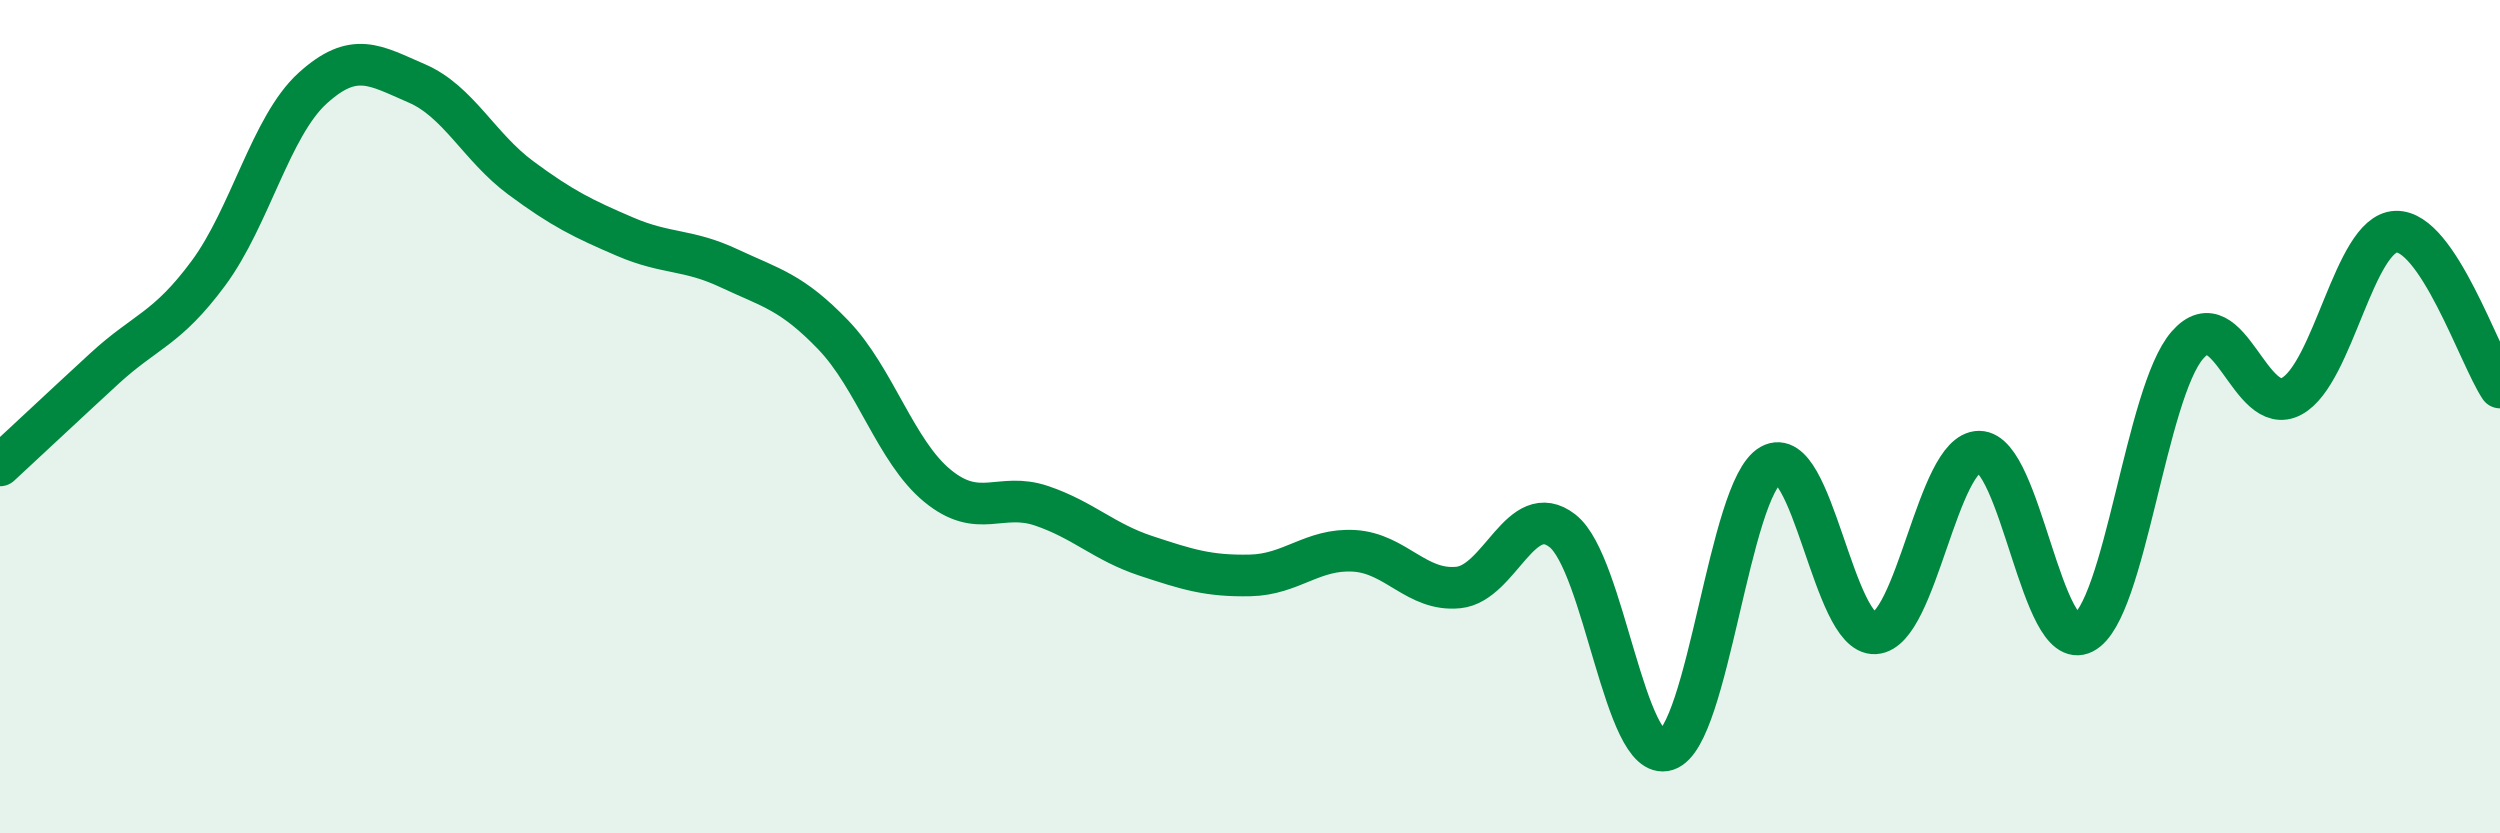
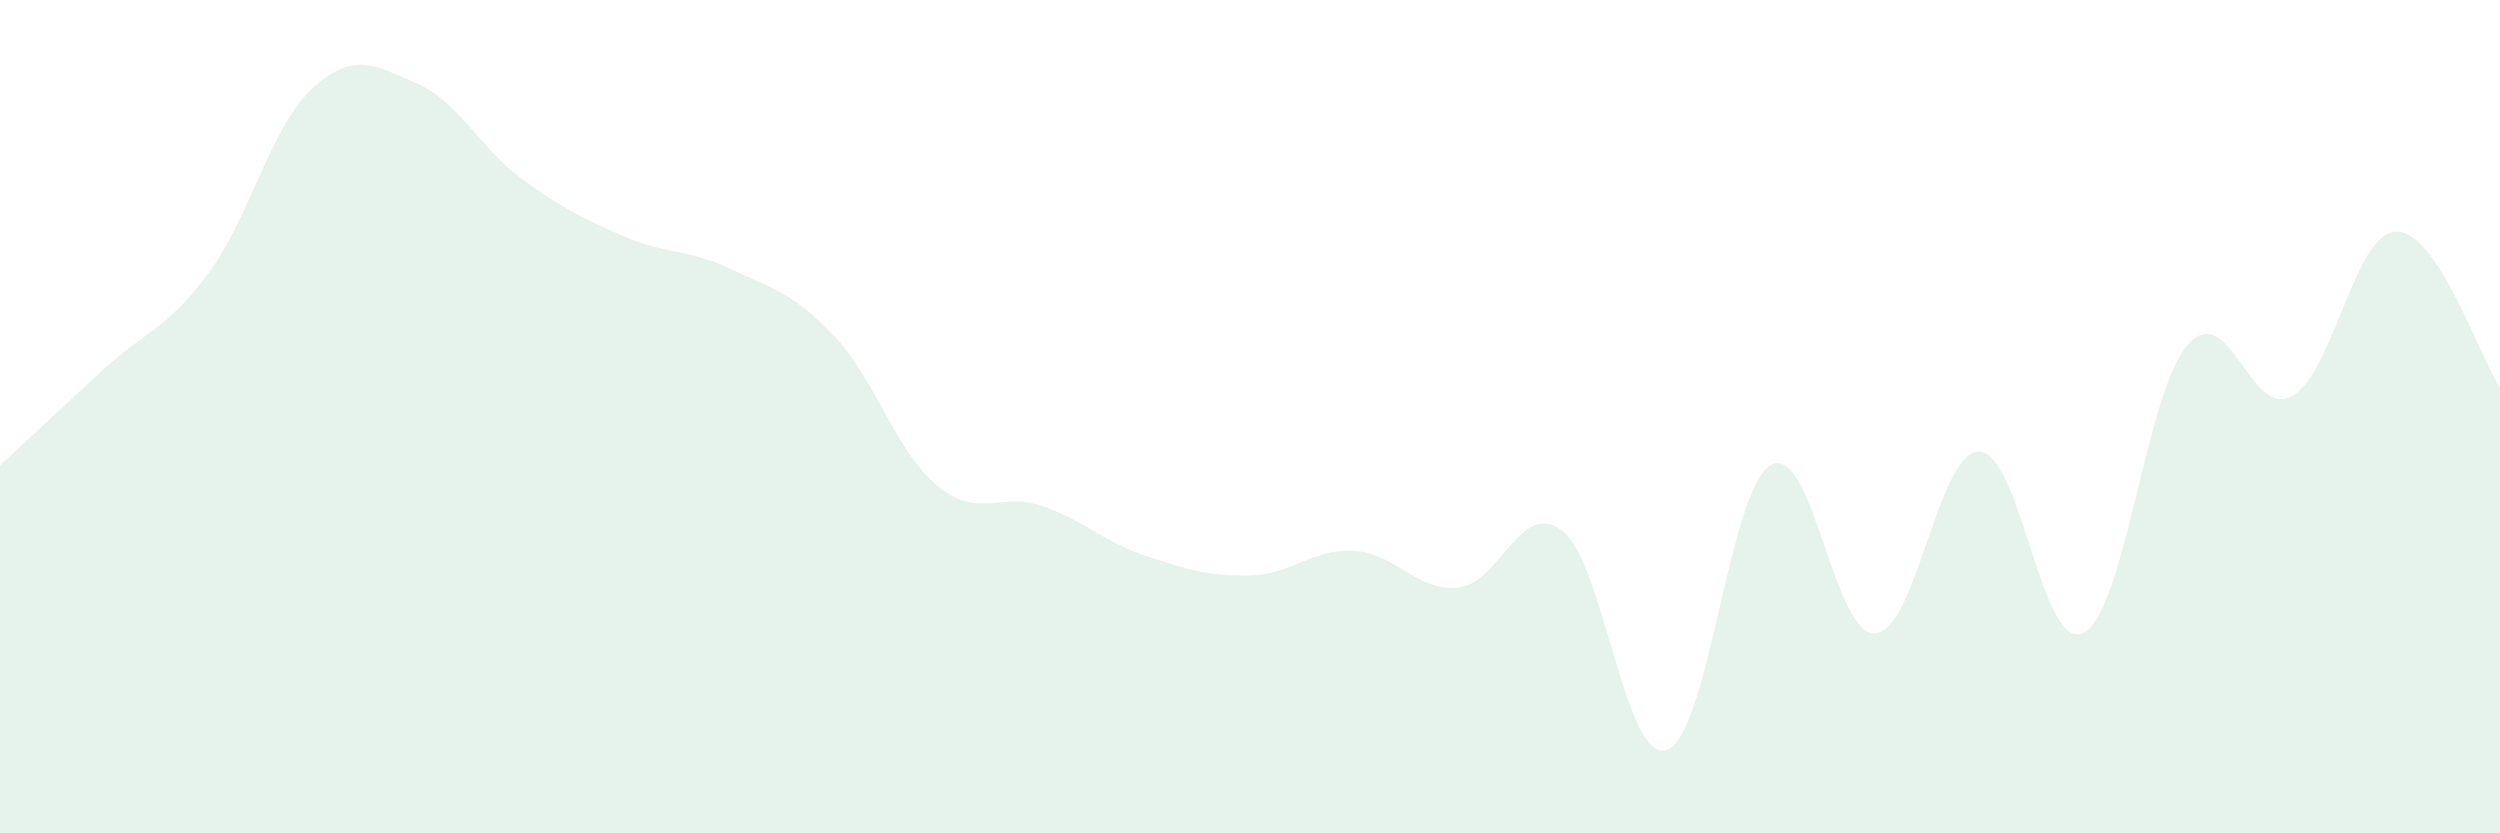
<svg xmlns="http://www.w3.org/2000/svg" width="60" height="20" viewBox="0 0 60 20">
  <path d="M 0,11.17 C 0.5,10.71 1.5,9.77 2.5,8.85 C 3.5,7.93 4,7.91 5,6.56 C 6,5.21 6.5,3.03 7.5,2.12 C 8.5,1.21 9,1.57 10,2 C 11,2.43 11.5,3.53 12.5,4.27 C 13.5,5.01 14,5.25 15,5.68 C 16,6.11 16.5,5.97 17.5,6.44 C 18.5,6.91 19,7 20,8.04 C 21,9.08 21.5,10.84 22.5,11.66 C 23.5,12.48 24,11.8 25,12.14 C 26,12.48 26.5,13.01 27.5,13.34 C 28.5,13.67 29,13.83 30,13.81 C 31,13.79 31.5,13.16 32.5,13.22 C 33.5,13.28 34,14.2 35,14.1 C 36,14 36.5,11.96 37.5,12.74 C 38.5,13.52 39,18.32 40,18 C 41,17.68 41.5,11.72 42.5,11.16 C 43.5,10.6 44,15.26 45,15.2 C 46,15.14 46.5,10.84 47.5,10.84 C 48.5,10.84 49,15.7 50,15.19 C 51,14.68 51.5,9.42 52.5,8.28 C 53.5,7.14 54,10.05 55,9.51 C 56,8.97 56.5,5.6 57.5,5.56 C 58.5,5.52 59.5,8.55 60,9.3L60 20L0 20Z" fill="#008740" opacity="0.1" stroke-linecap="round" stroke-linejoin="round" />
-   <path d="M 0,11.17 C 0.5,10.71 1.5,9.77 2.5,8.85 C 3.5,7.93 4,7.91 5,6.56 C 6,5.21 6.5,3.03 7.5,2.12 C 8.5,1.21 9,1.57 10,2 C 11,2.43 11.5,3.53 12.5,4.27 C 13.5,5.01 14,5.25 15,5.68 C 16,6.11 16.5,5.97 17.5,6.44 C 18.5,6.91 19,7 20,8.04 C 21,9.08 21.5,10.84 22.5,11.66 C 23.5,12.48 24,11.8 25,12.14 C 26,12.48 26.5,13.01 27.5,13.34 C 28.5,13.67 29,13.83 30,13.81 C 31,13.79 31.5,13.16 32.5,13.22 C 33.5,13.28 34,14.2 35,14.1 C 36,14 36.5,11.96 37.5,12.74 C 38.5,13.52 39,18.32 40,18 C 41,17.68 41.5,11.72 42.5,11.16 C 43.5,10.6 44,15.26 45,15.2 C 46,15.14 46.5,10.84 47.5,10.84 C 48.5,10.84 49,15.7 50,15.19 C 51,14.68 51.5,9.42 52.5,8.28 C 53.5,7.14 54,10.05 55,9.51 C 56,8.97 56.5,5.6 57.5,5.56 C 58.5,5.52 59.5,8.55 60,9.3" stroke="#008740" stroke-width="1" fill="none" stroke-linecap="round" stroke-linejoin="round" />
</svg>